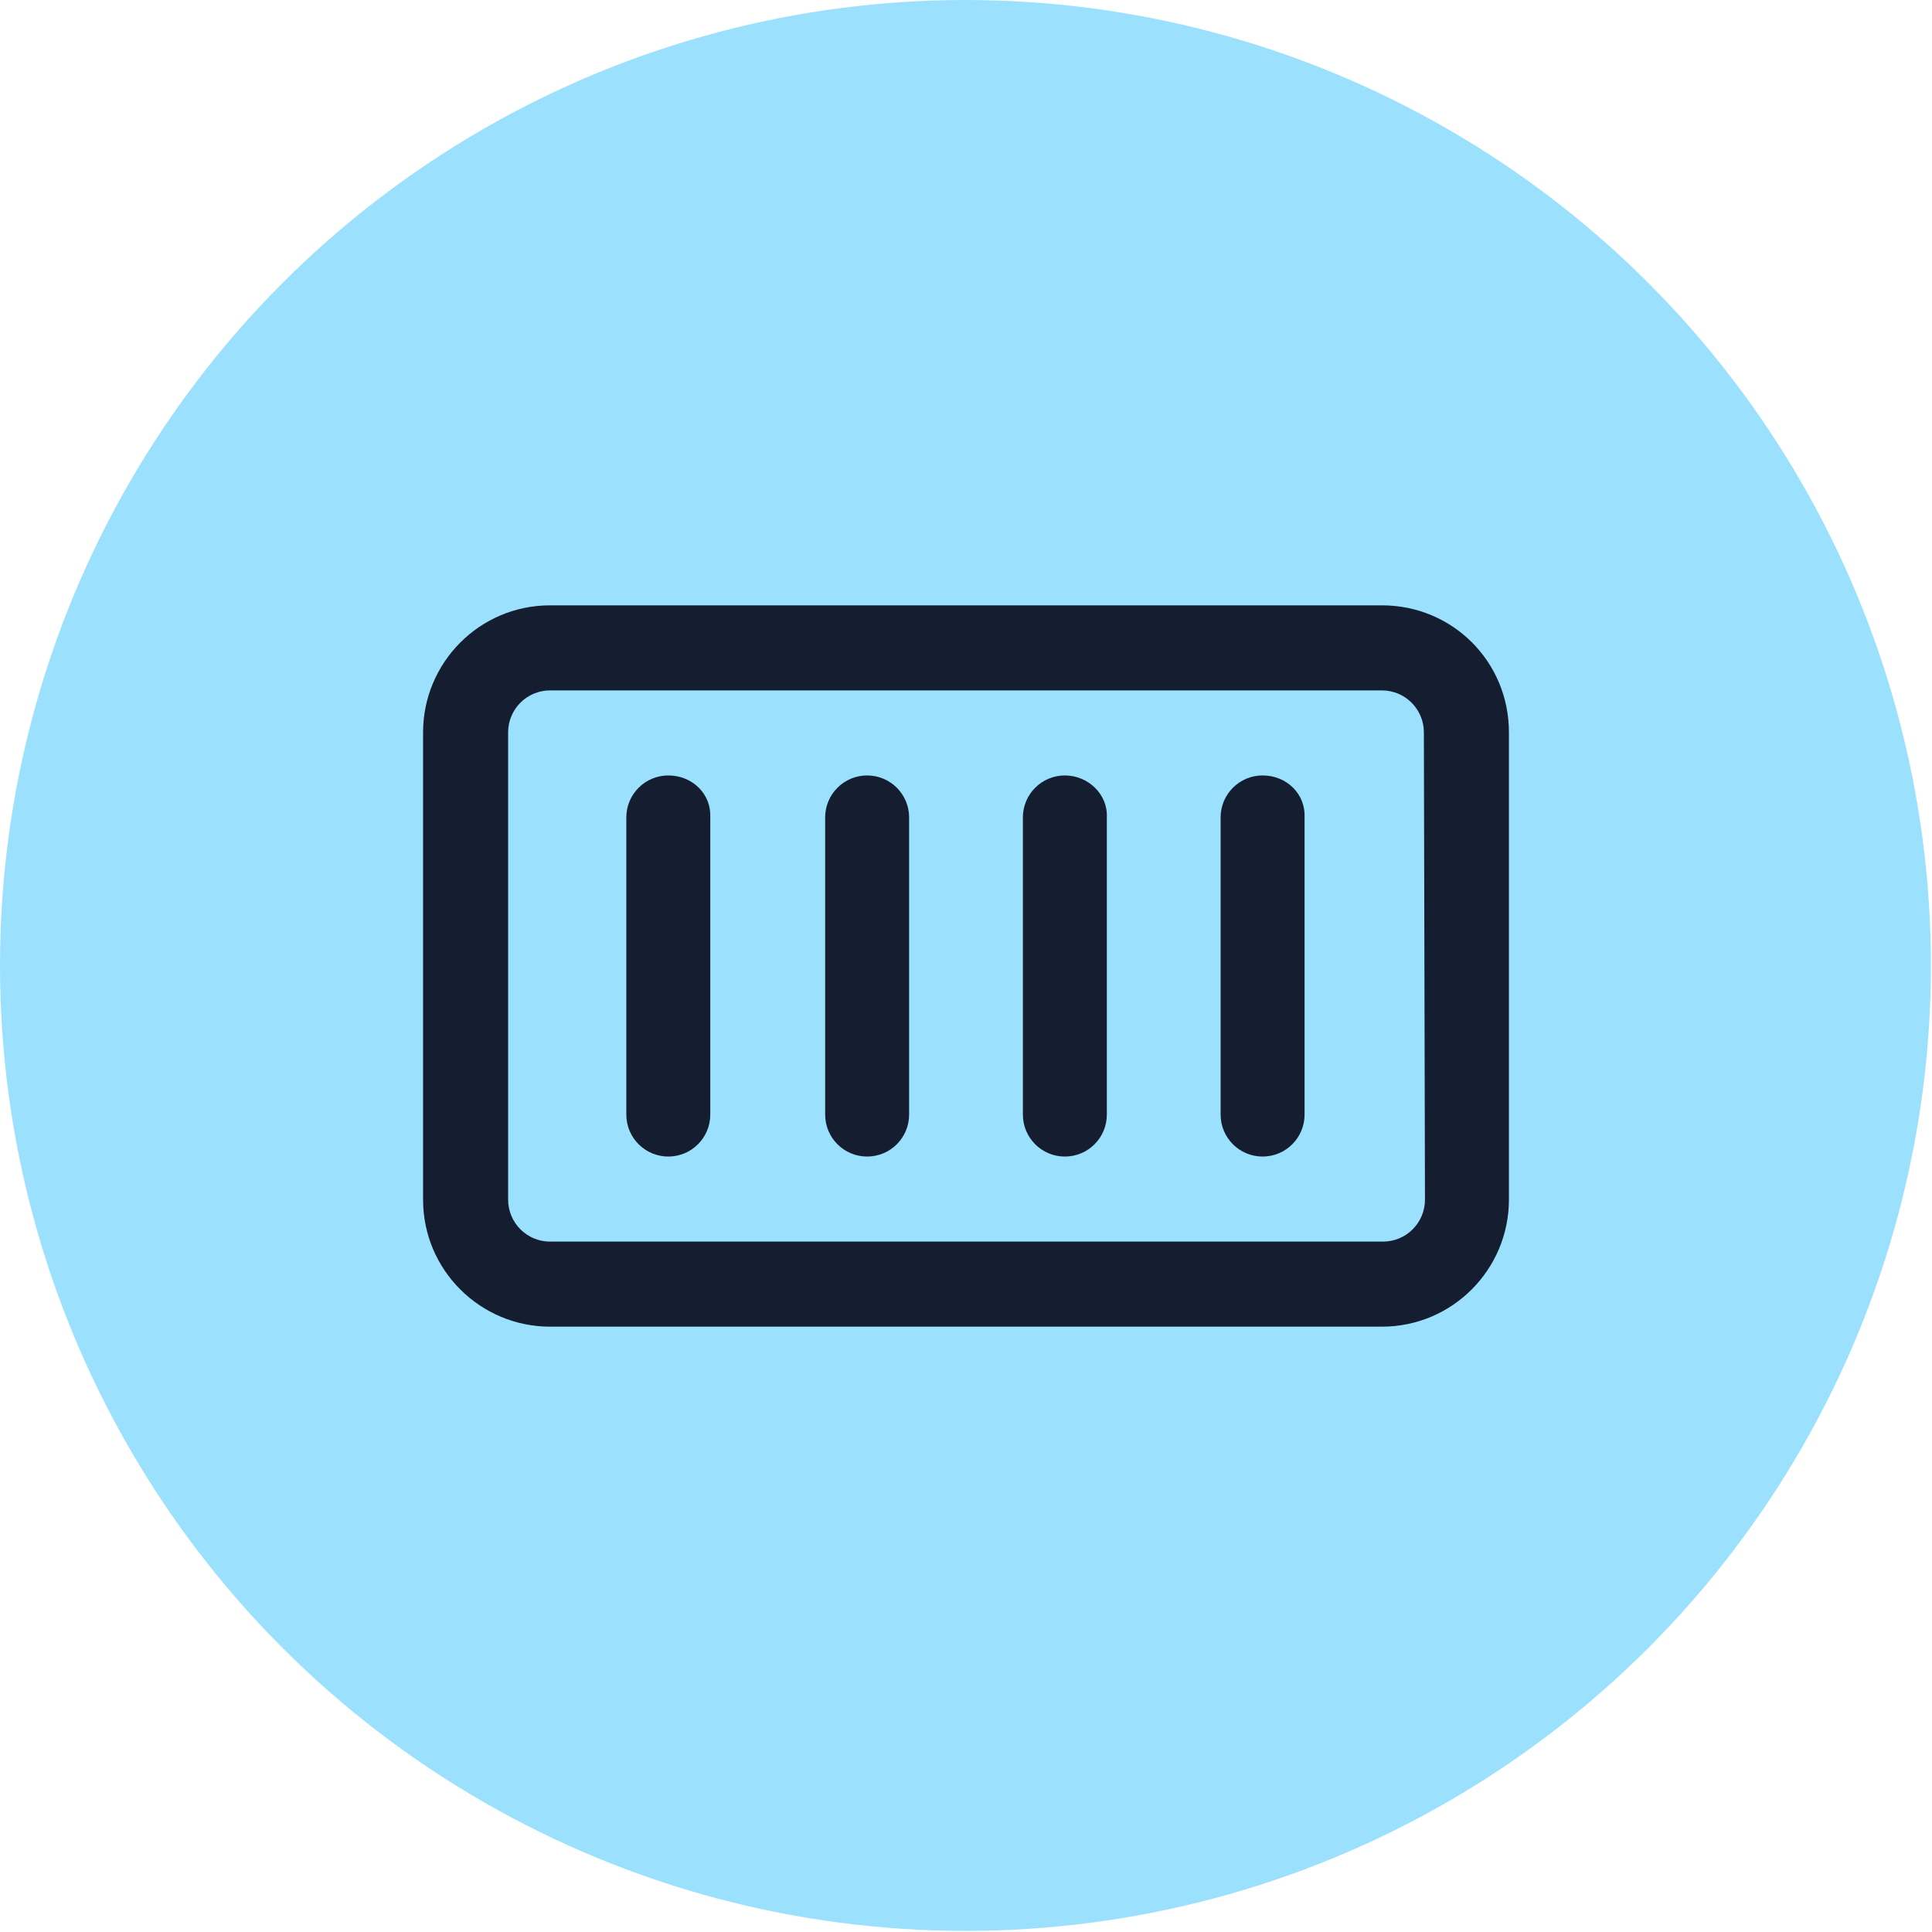
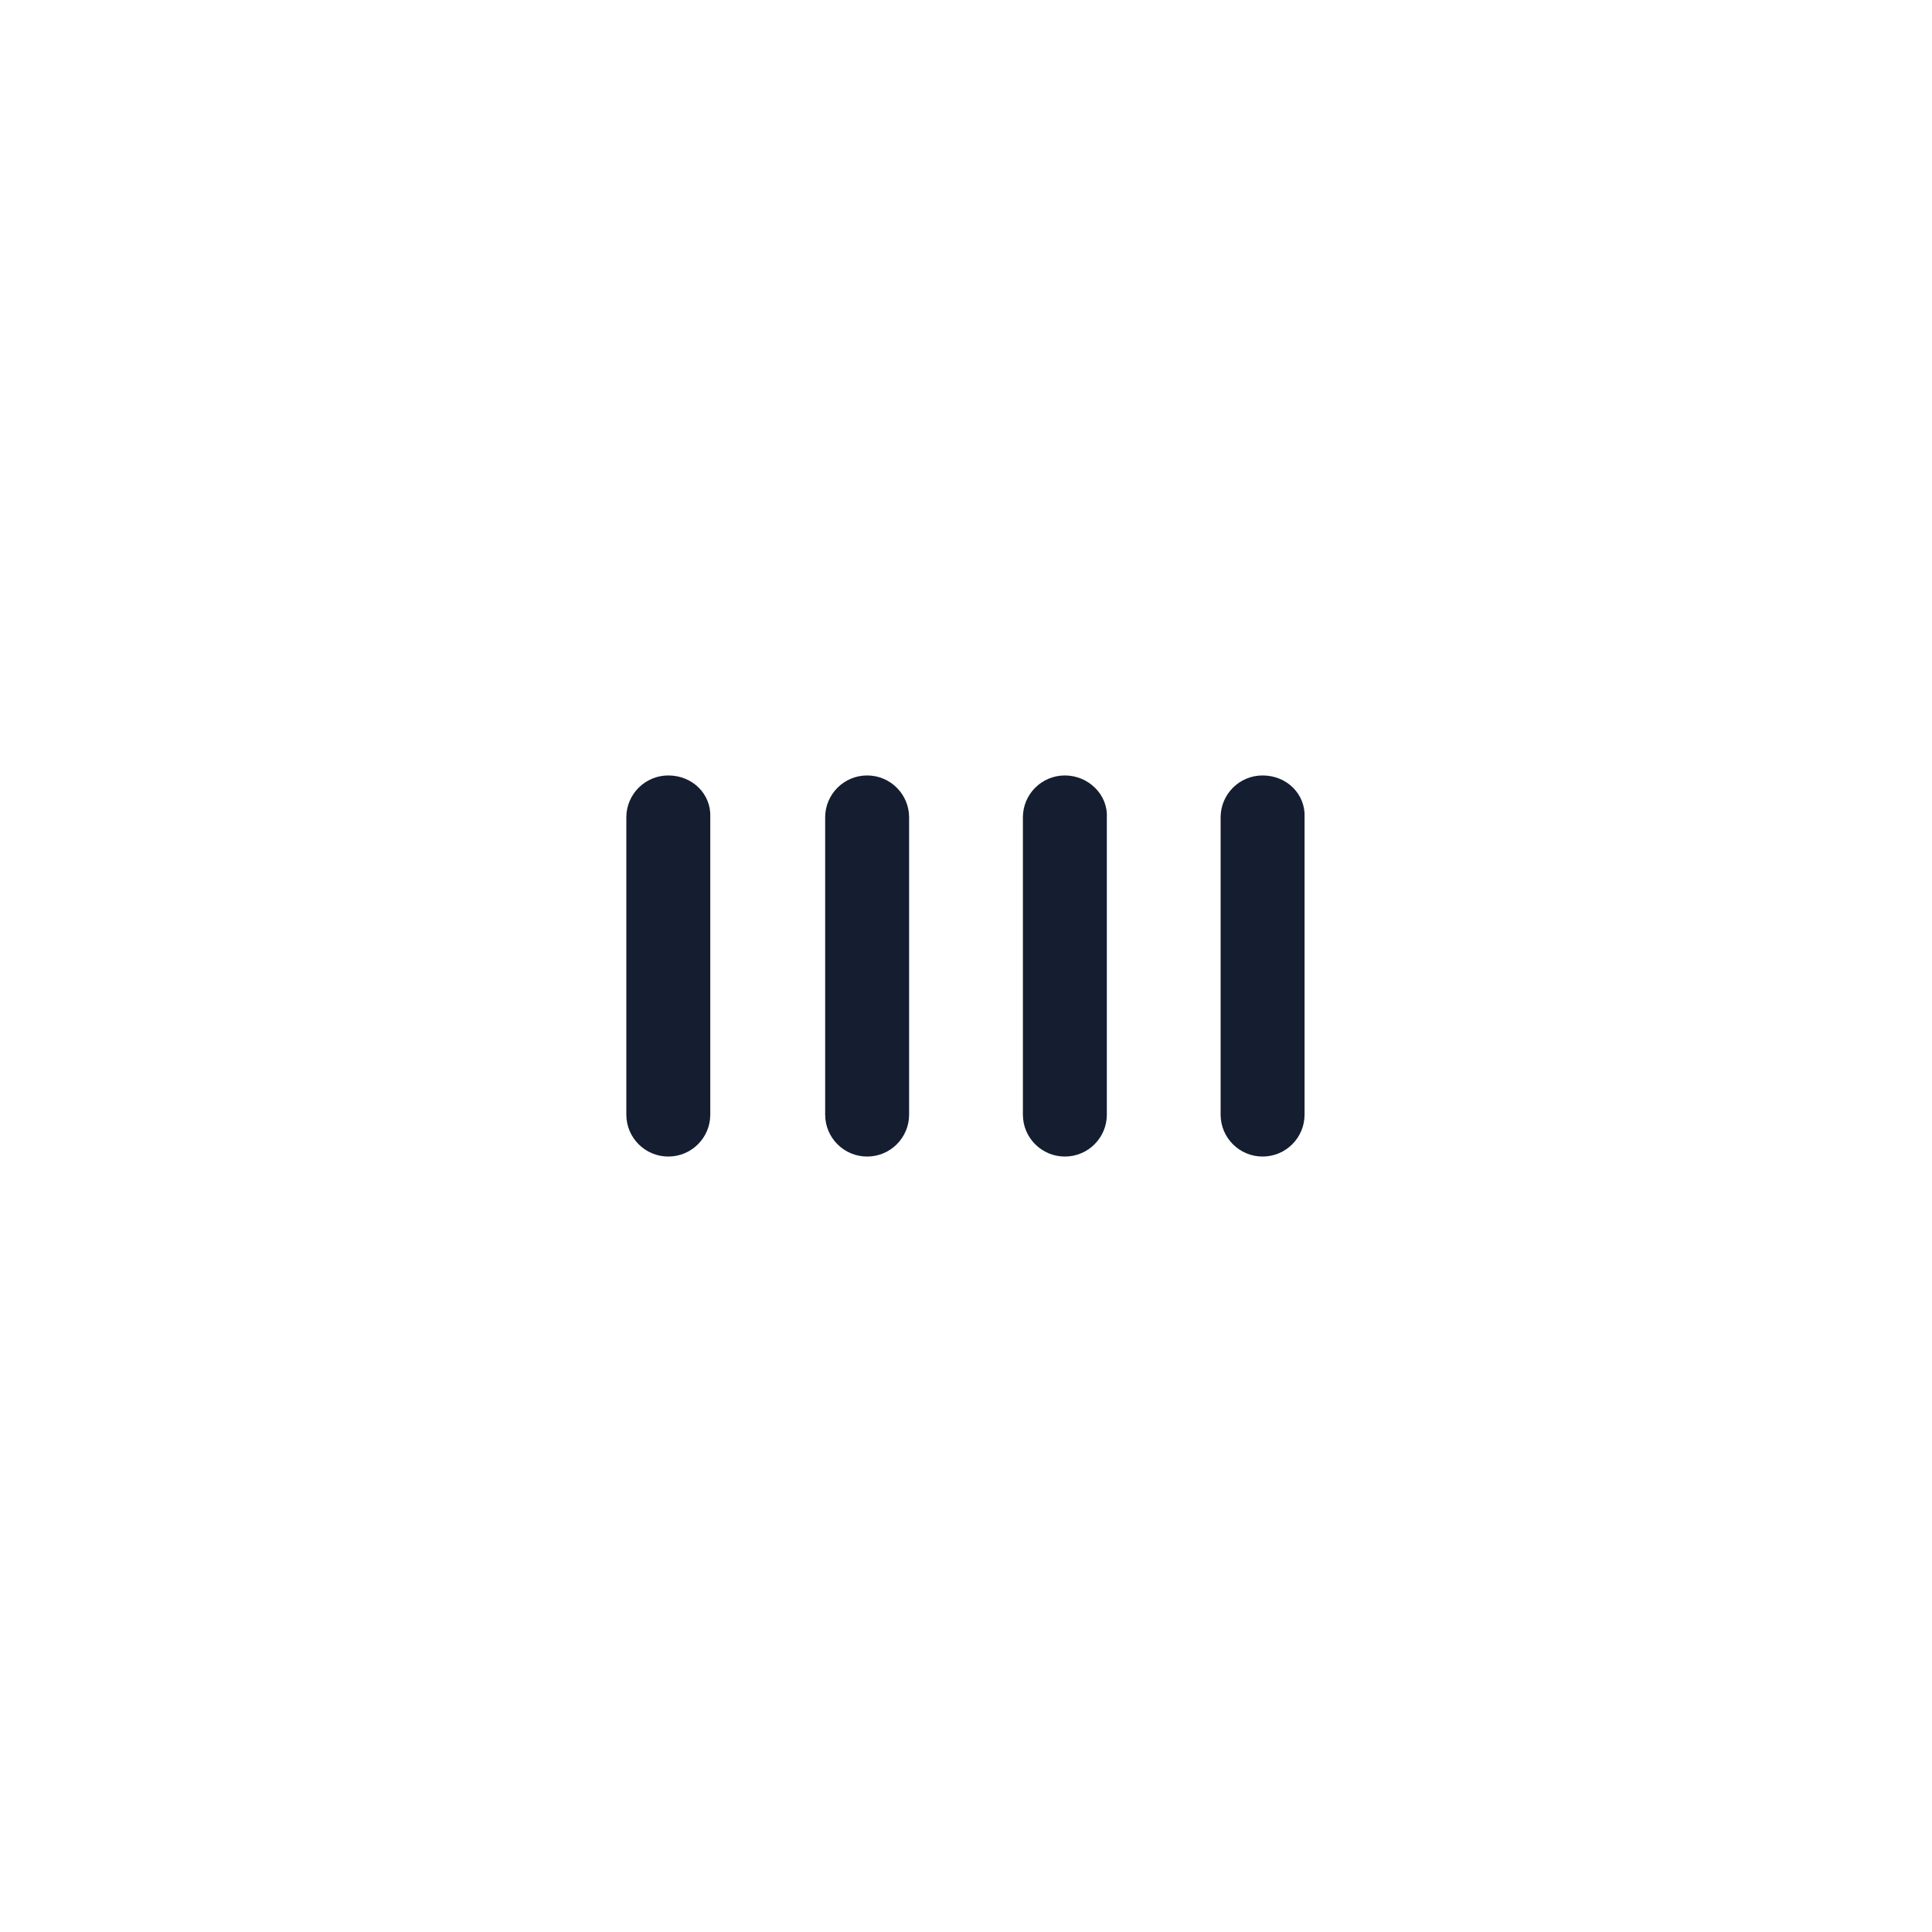
<svg xmlns="http://www.w3.org/2000/svg" version="1.1" id="Layer_2_1_" x="0px" y="0px" viewBox="0 0 174.9 174.9" style="enable-background:new 0 0 174.9 174.9;" xml:space="preserve">
  <style type="text/css">
	.st0{fill:#9BE1FD;}
	.st1{fill:#141E30;}
</style>
-   <circle class="st0" cx="87.4" cy="87.4" r="87.4" />
  <path class="st1" d="M78.5,70.2c-2.1,0-3.8,1.7-3.8,3.8v26.9c0,2.1,1.7,3.8,3.8,3.8s3.8-1.7,3.8-3.8V74  C82.3,71.9,80.6,70.2,78.5,70.2z" />
  <path class="st1" d="M60.5,70.2c-2.1,0-3.8,1.7-3.8,3.8v26.9c0,2.1,1.7,3.8,3.8,3.8s3.8-1.7,3.8-3.8V74  C64.4,71.9,62.7,70.2,60.5,70.2z" />
  <path class="st1" d="M114.3,70.2c-2.1,0-3.8,1.7-3.8,3.8v26.9c0,2.1,1.7,3.8,3.8,3.8s3.8-1.7,3.8-3.8V74  C118.2,71.9,116.5,70.2,114.3,70.2z" />
  <path class="st1" d="M96.4,70.2c-2.1,0-3.8,1.7-3.8,3.8v26.9c0,2.1,1.7,3.8,3.8,3.8s3.8-1.7,3.8-3.8V74  C100.3,71.9,98.5,70.2,96.4,70.2z" />
-   <path class="st1" d="M125.1,54.8H49.8c-6.4,0-11.5,5.2-11.5,11.5v42.3c0,6.4,5.2,11.5,11.5,11.5h75.3c6.4,0,11.5-5.2,11.5-11.5V66.3  C136.6,59.9,131.5,54.8,125.1,54.8L125.1,54.8z M129,108.6c0,2.1-1.7,3.8-3.8,3.8H49.8c-2.1,0-3.8-1.7-3.8-3.8V66.3  c0-2.1,1.7-3.8,3.8-3.8h75.3c2.1,0,3.8,1.7,3.8,3.8L129,108.6L129,108.6z" />
</svg>